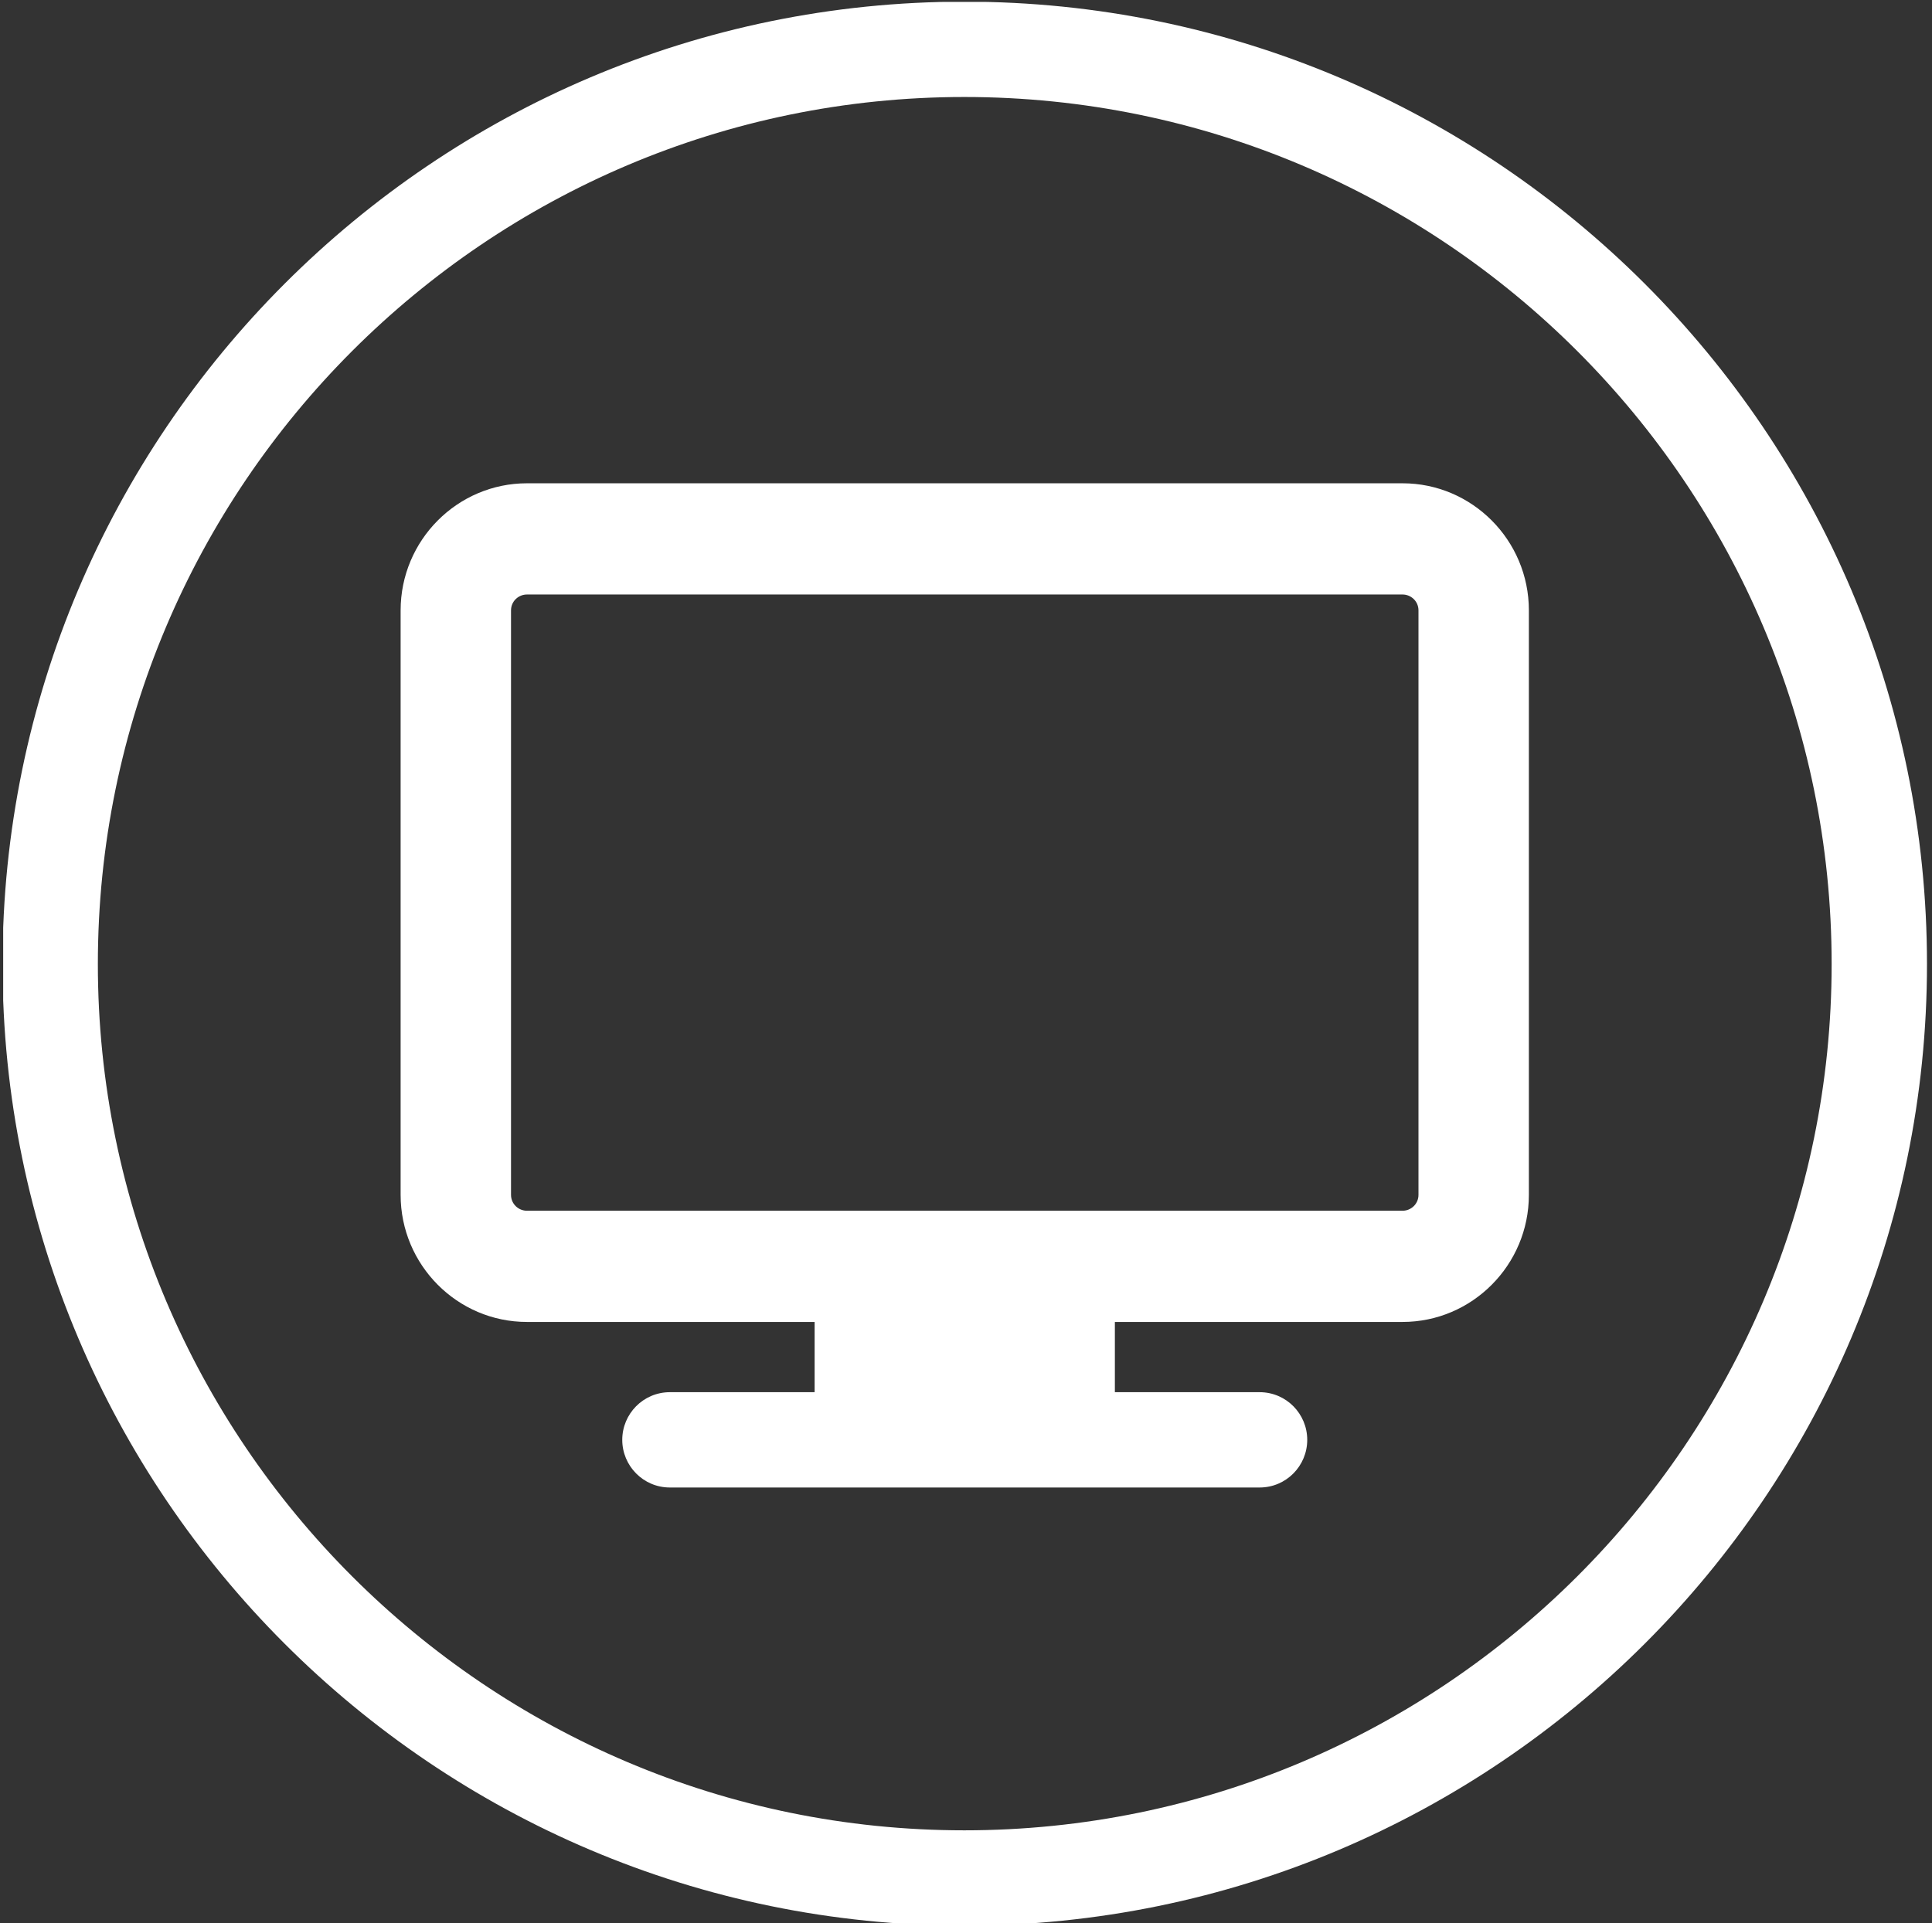
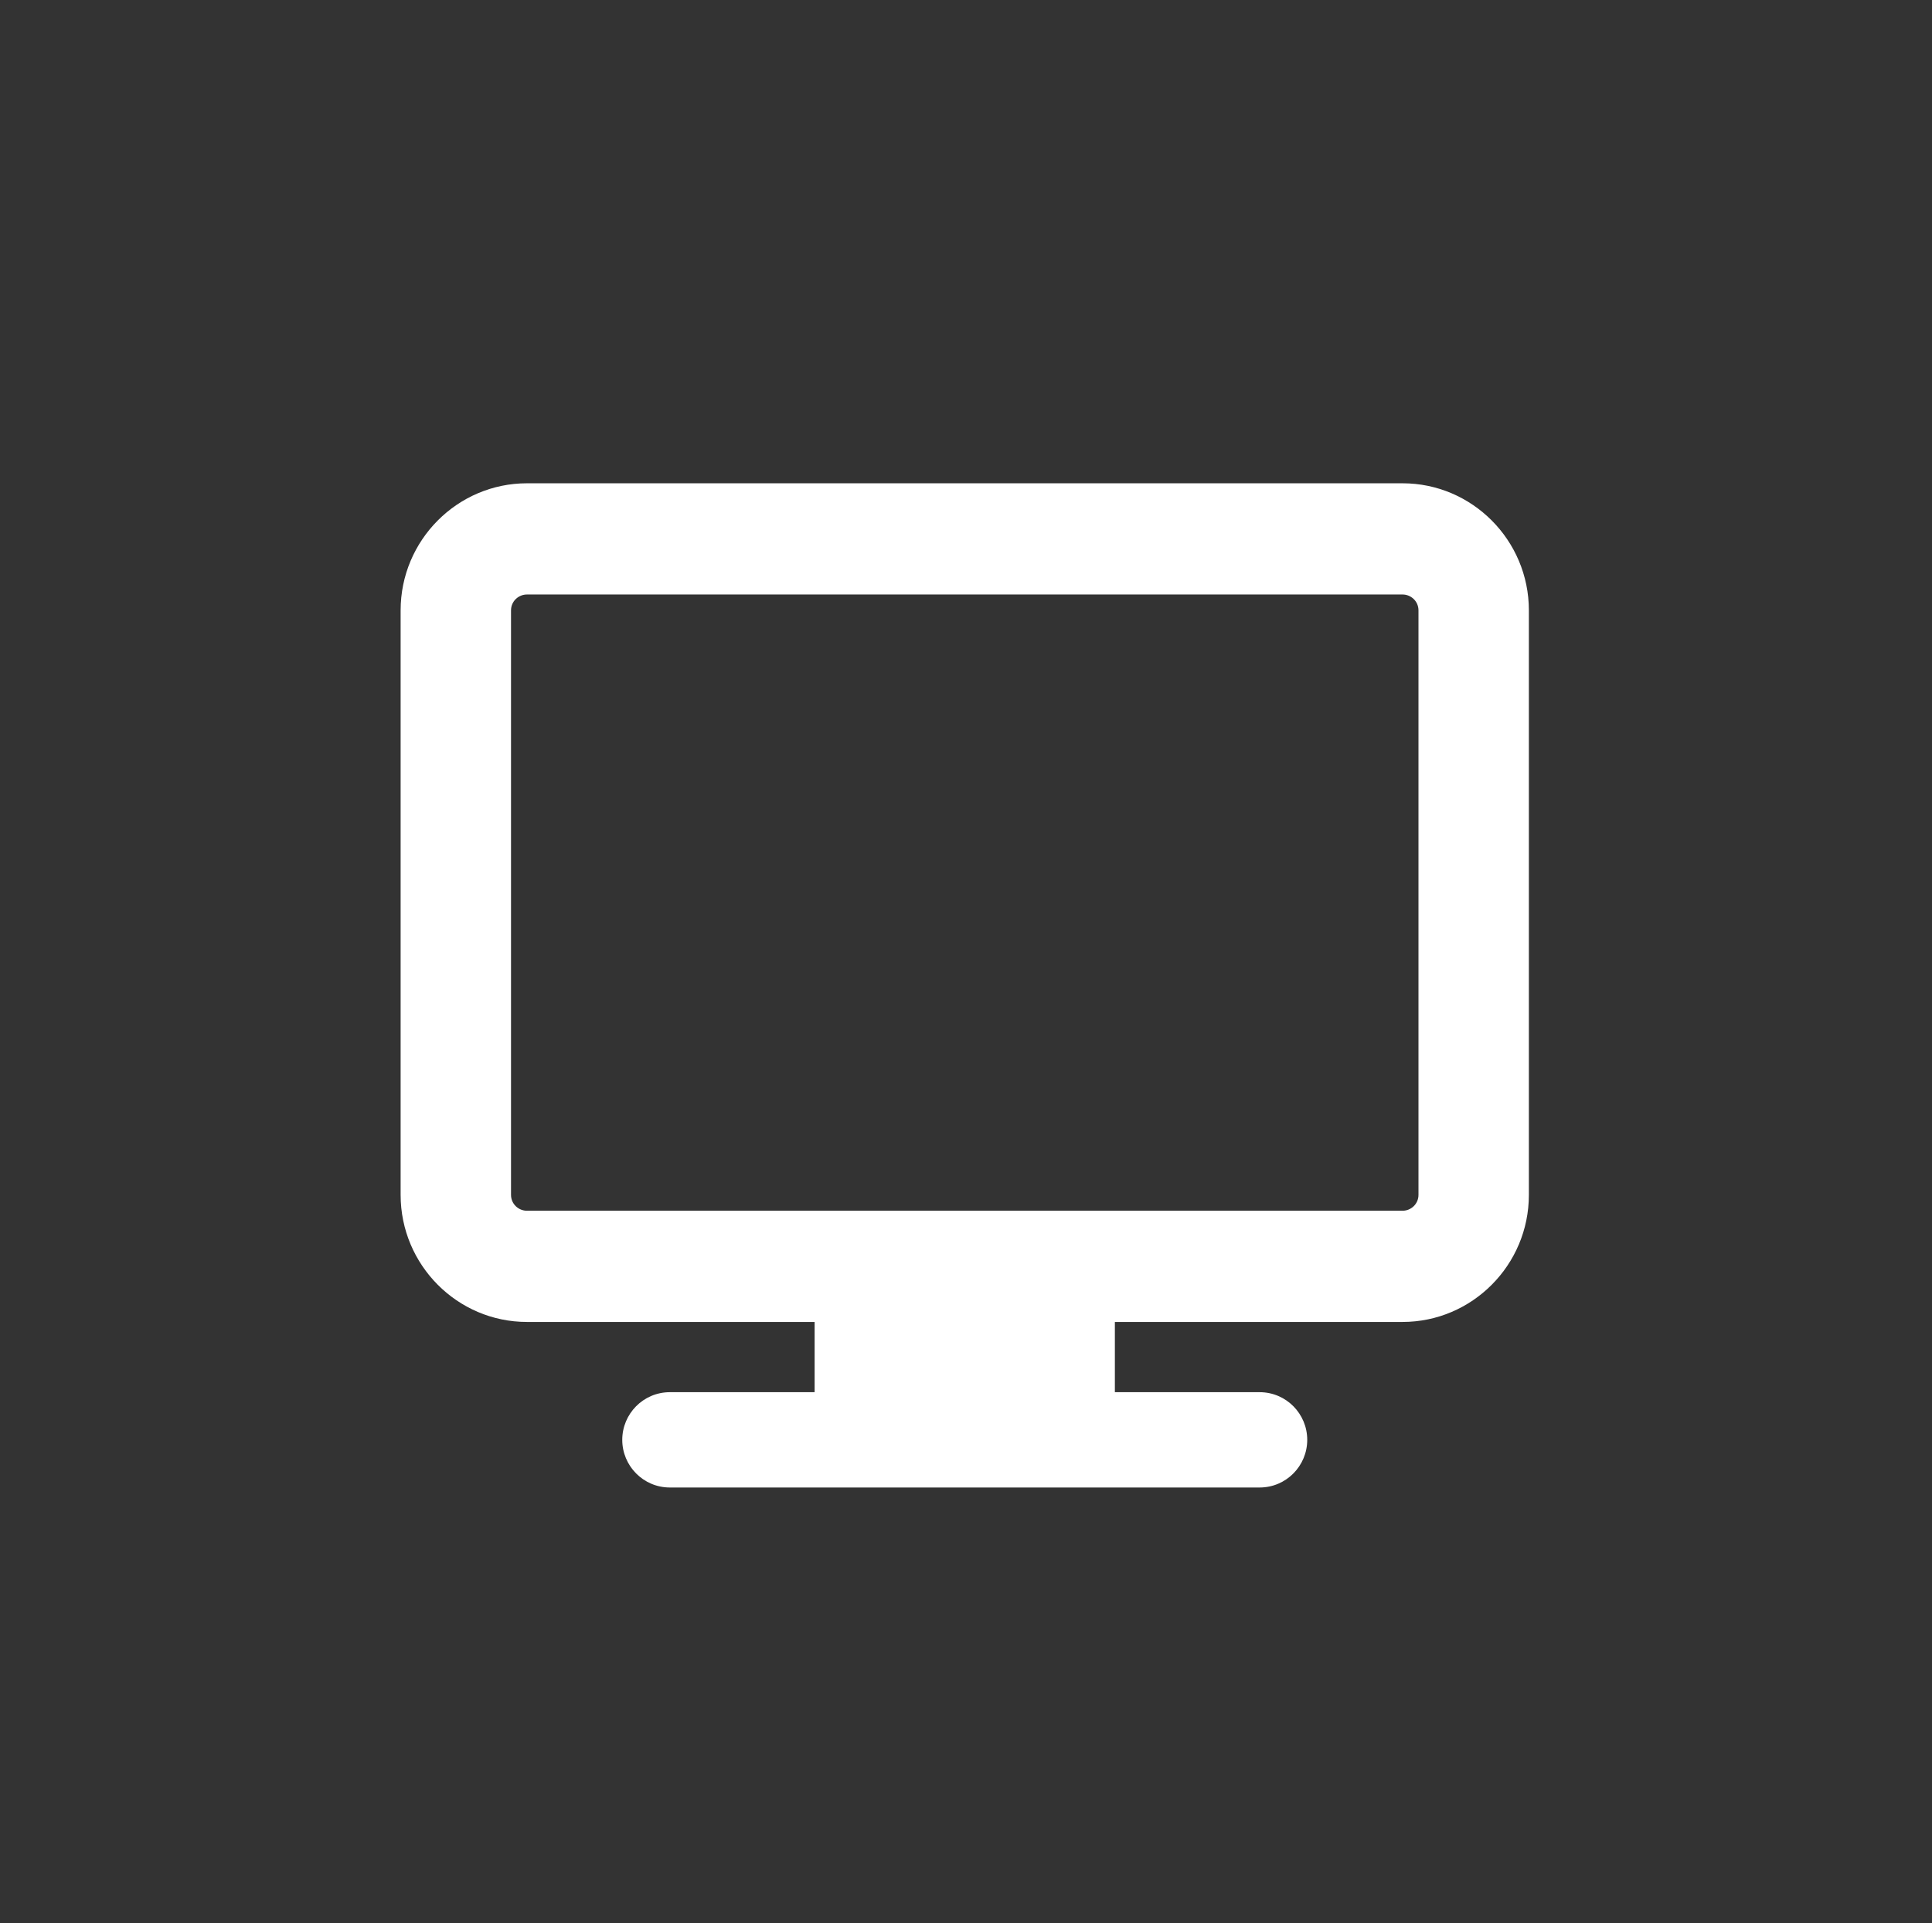
<svg xmlns="http://www.w3.org/2000/svg" version="1.2" viewBox="0 0 231 230" width="231" height="230">
  <rect x="0" y="0" width="231" height="230" fill="#333333" stroke="none" />
  <title>Nouveau projet</title>
  <defs>
    <clipPath clipPathUnits="userSpaceOnUse" id="cp1">
-       <path d="m0.38 0.23h230.14v230.14h-230.14z" />
+       <path d="m0.38 0.23h230.14h-230.14z" />
    </clipPath>
  </defs>
  <style>
		.s0 { fill: #ffffff } 
	</style>
  <g id="Dossier 1">
    <g id="Clip-Path" clip-path="url(#cp1)">
      <g id="Layer">
-         <path id="Layer" fill-rule="evenodd" class="s0" d="m230.4 115.3c0 63.4-51.6 115-115.1 115-63.4 0-115-51.6-115-115 0-63.5 51.6-115.1 115-115.1 63.5 0 115.1 51.6 115.1 115.1zm-11.4 0c0-57.2-46.5-103.7-103.7-103.7-57.1 0-103.6 46.5-103.6 103.7 0 57.1 46.5 103.6 103.6 103.6 57.2 0 103.7-46.5 103.7-103.6z" />
-       </g>
+         </g>
    </g>
    <path id="Layer" fill-rule="evenodd" class="s0" d="m182.8 73v69.9c0 8.4-6.8 15.2-15.1 15.2h-34.4v8.4h17.3c3.2 0 5.7 2.6 5.7 5.7 0 3.1-2.5 5.7-5.7 5.7h-70.5c-3.2 0-5.7-2.6-5.7-5.7 0-3.1 2.5-5.7 5.7-5.7h17.3v-8.4h-34.4c-8.3 0-15.1-6.8-15.1-15.2v-69.9c0-8.4 6.8-15.2 15.1-15.2h104.7c8.3 0 15.1 6.8 15.1 15.2zm-13.2 0c0-1.1-0.9-1.9-1.9-1.9h-104.7c-1 0-1.9 0.8-1.9 1.9v69.9c0 1.1 0.9 1.9 1.9 1.9h104.7c1 0 1.9-0.8 1.9-1.9z" />
  </g>
</svg>